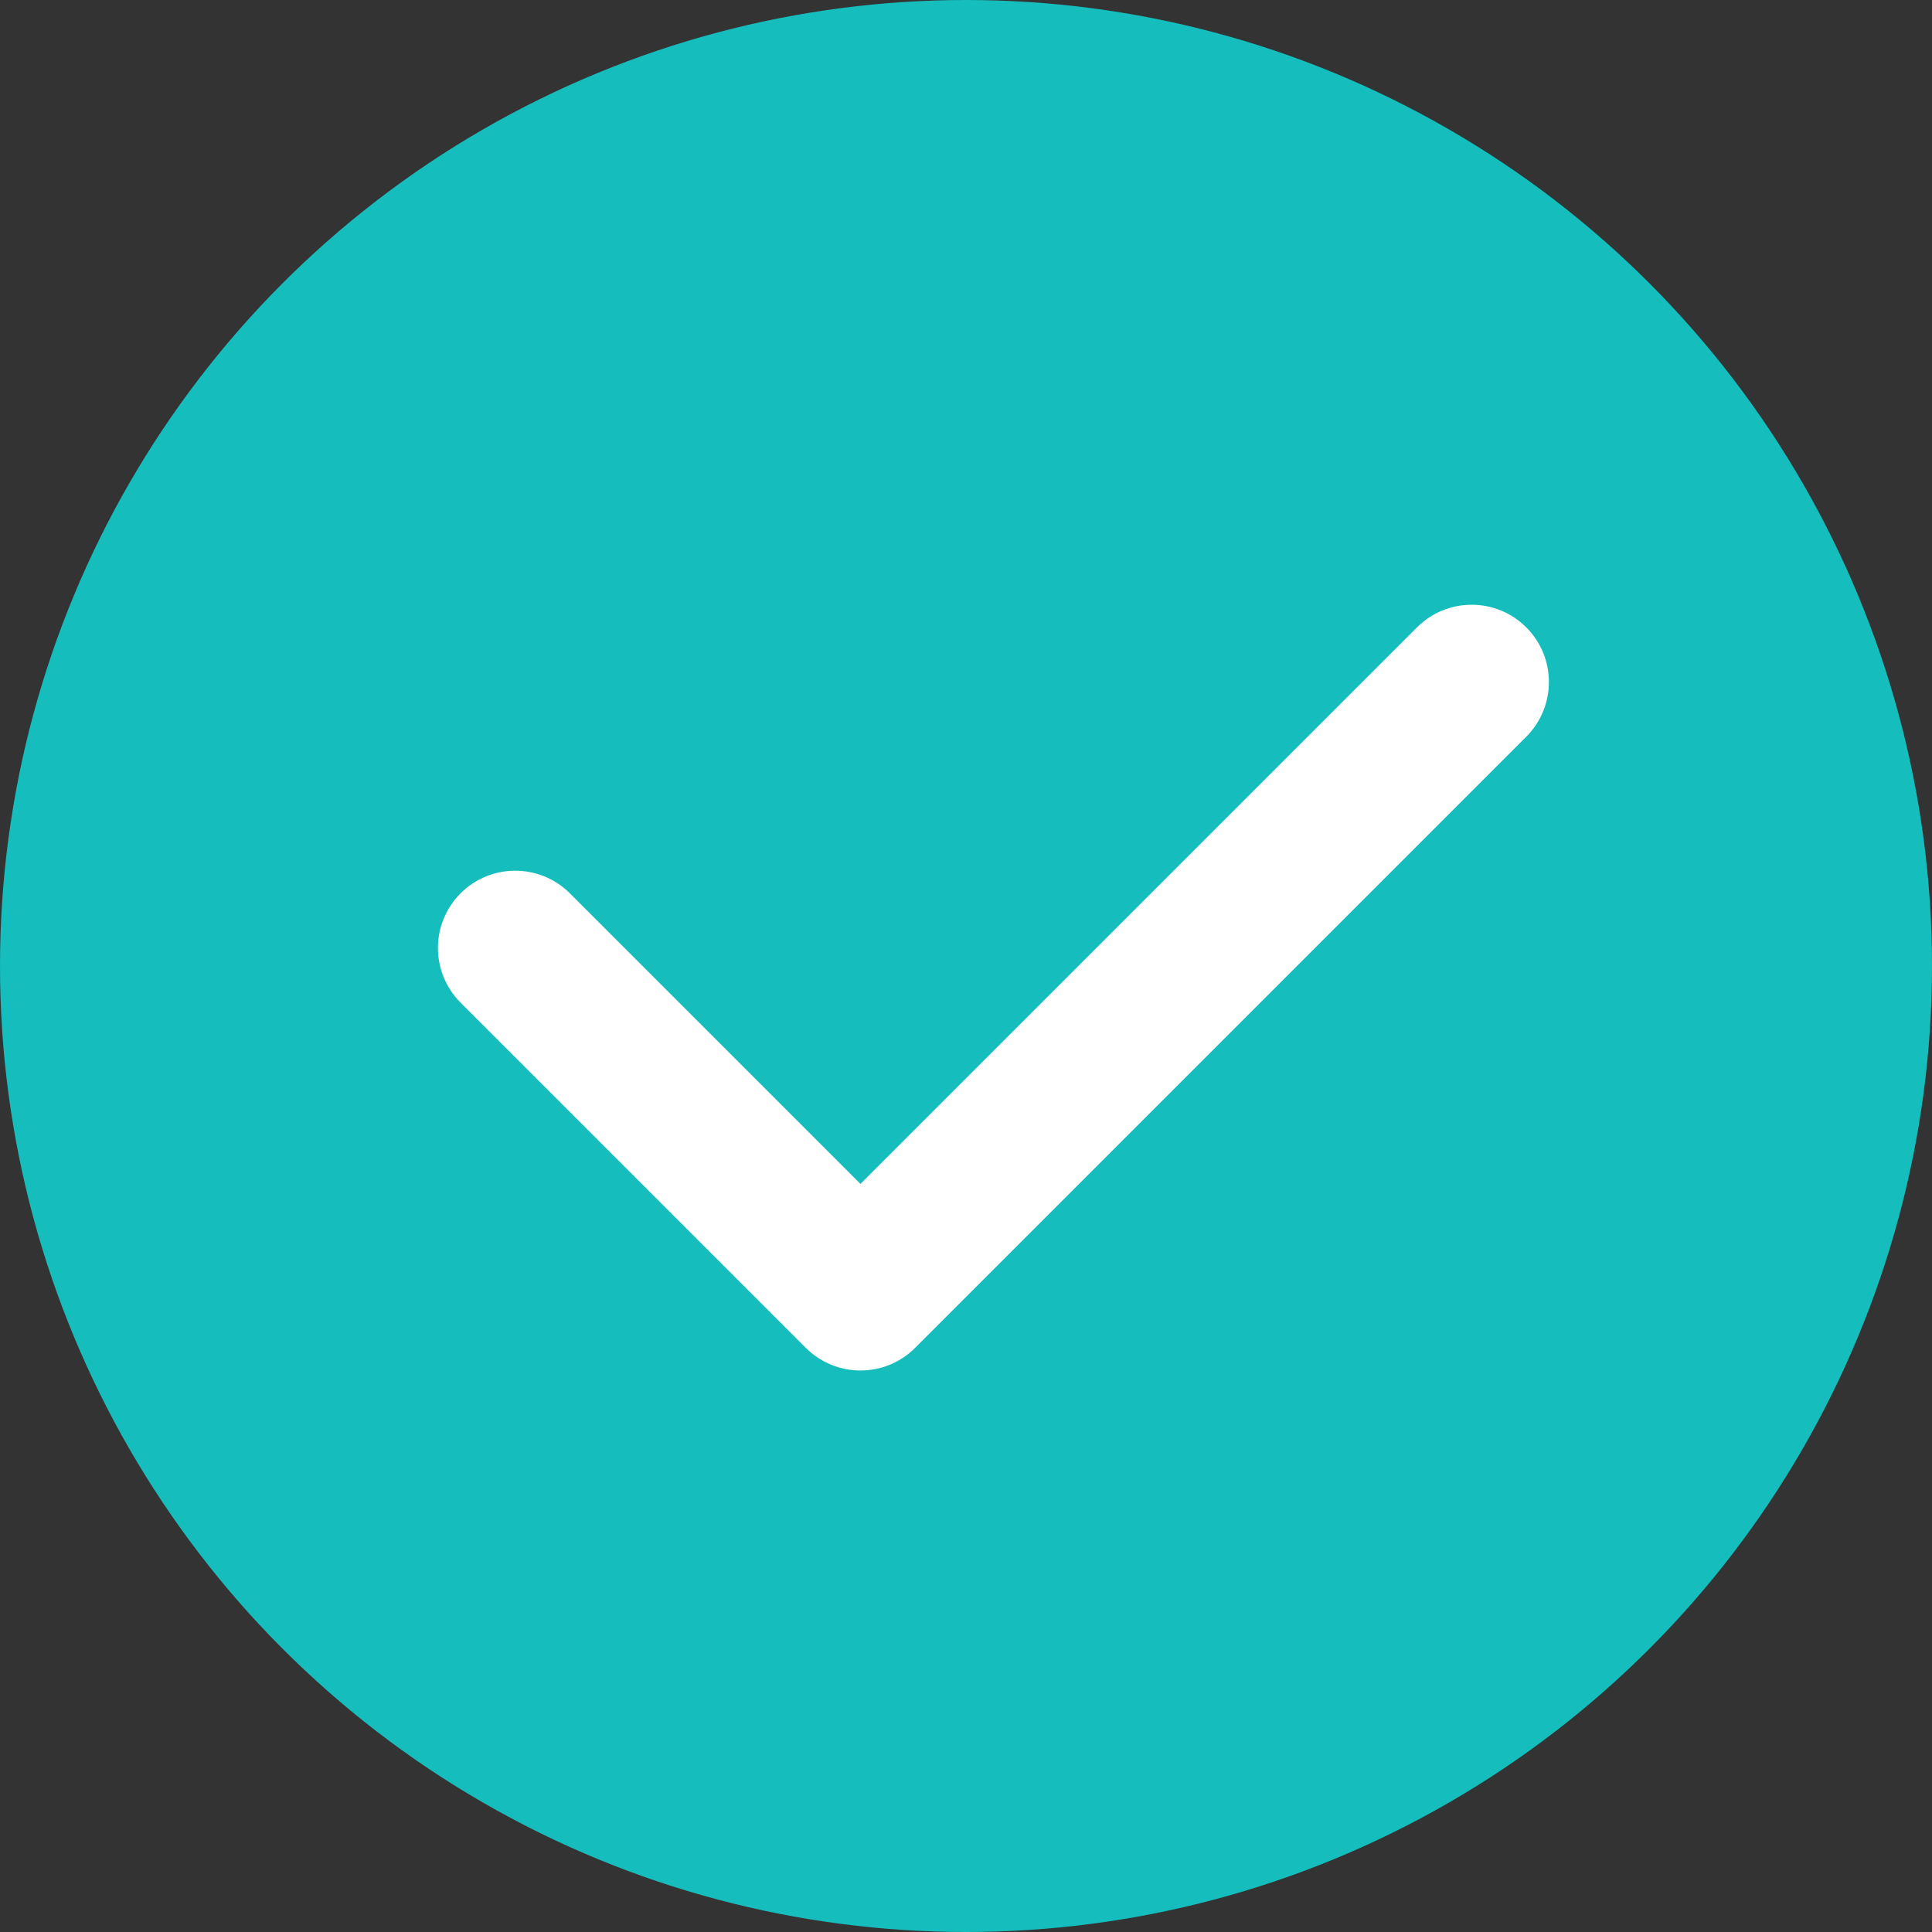
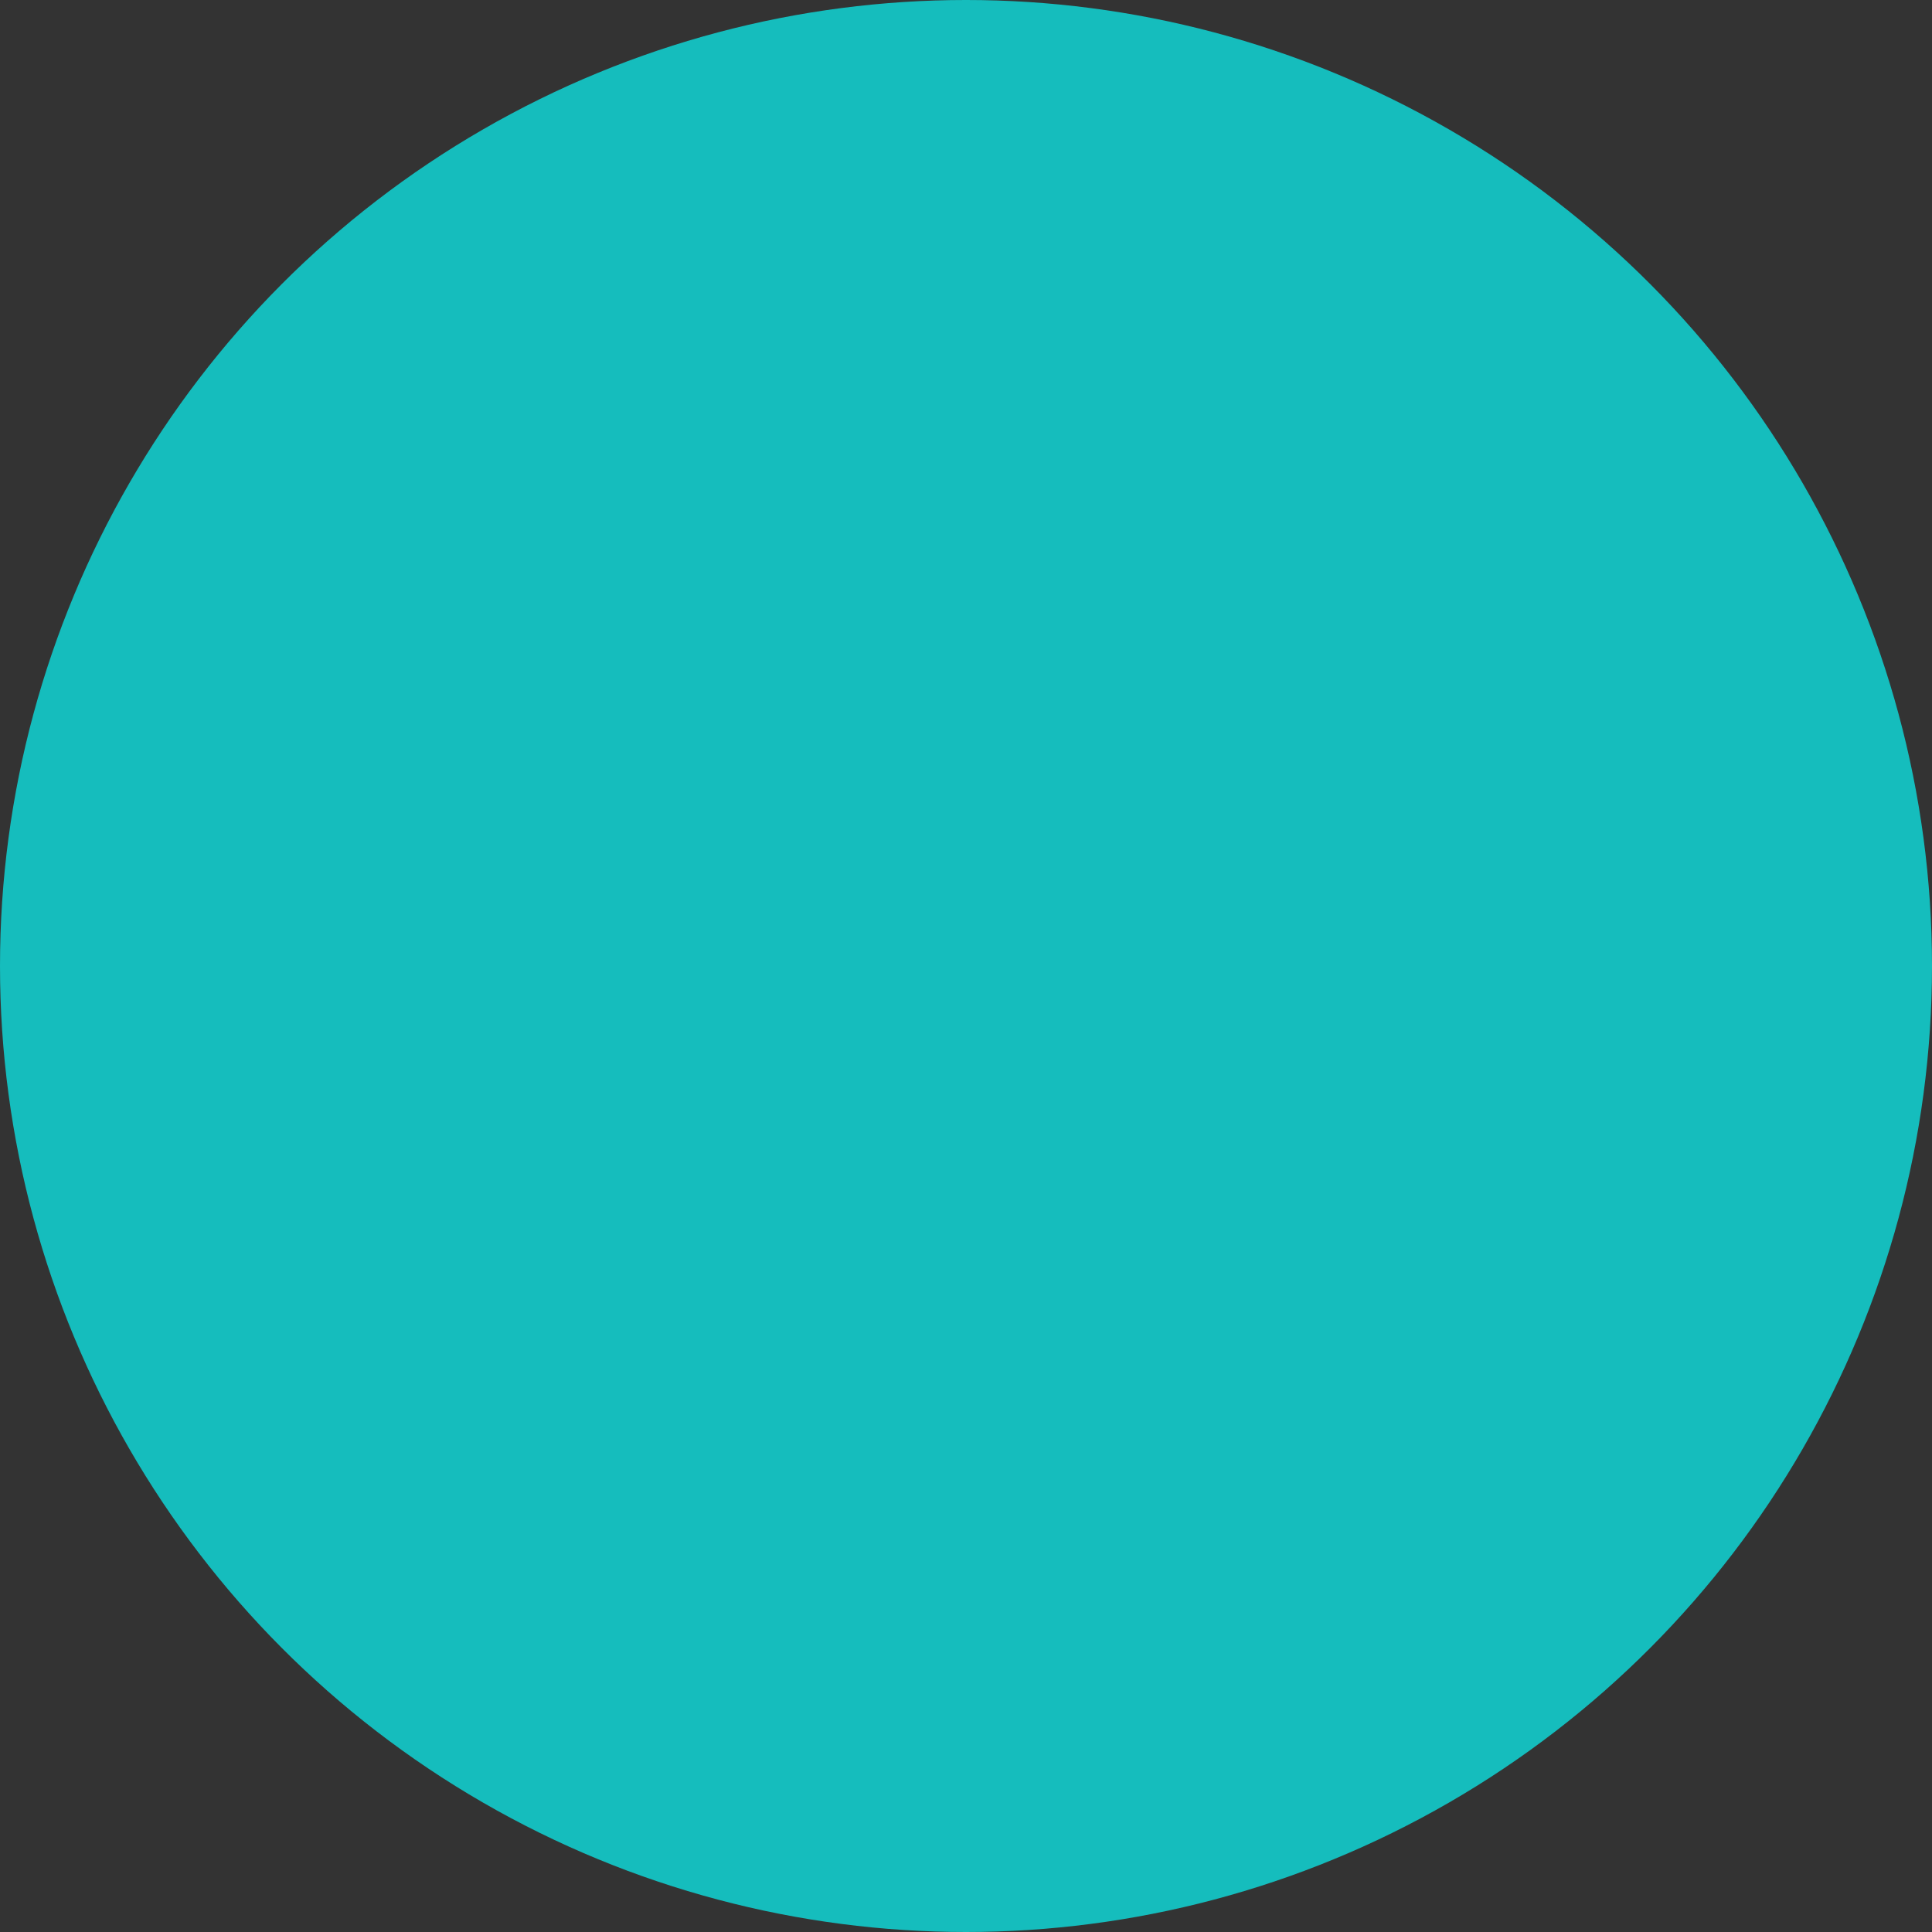
<svg xmlns="http://www.w3.org/2000/svg" width="75" height="75" viewBox="0 0 75 75" fill="none">
  <rect x="0" y="0" width="75" height="75" fill="#333333" stroke="none" />
  <circle cx="37.5" cy="37.5" r="37.5" fill="#15BDBD" />
-   <path fill-rule="evenodd" clip-rule="evenodd" d="M17.879 34.679C19.051 33.508 20.95 33.508 22.122 34.679L33.402 45.96L55.007 24.355C56.179 23.183 58.078 23.183 59.25 24.355C60.421 25.527 60.421 27.426 59.25 28.598L35.524 52.324C34.352 53.495 32.453 53.495 31.281 52.324L17.879 38.922C16.708 37.75 16.708 35.851 17.879 34.679Z" fill="white" />
</svg>